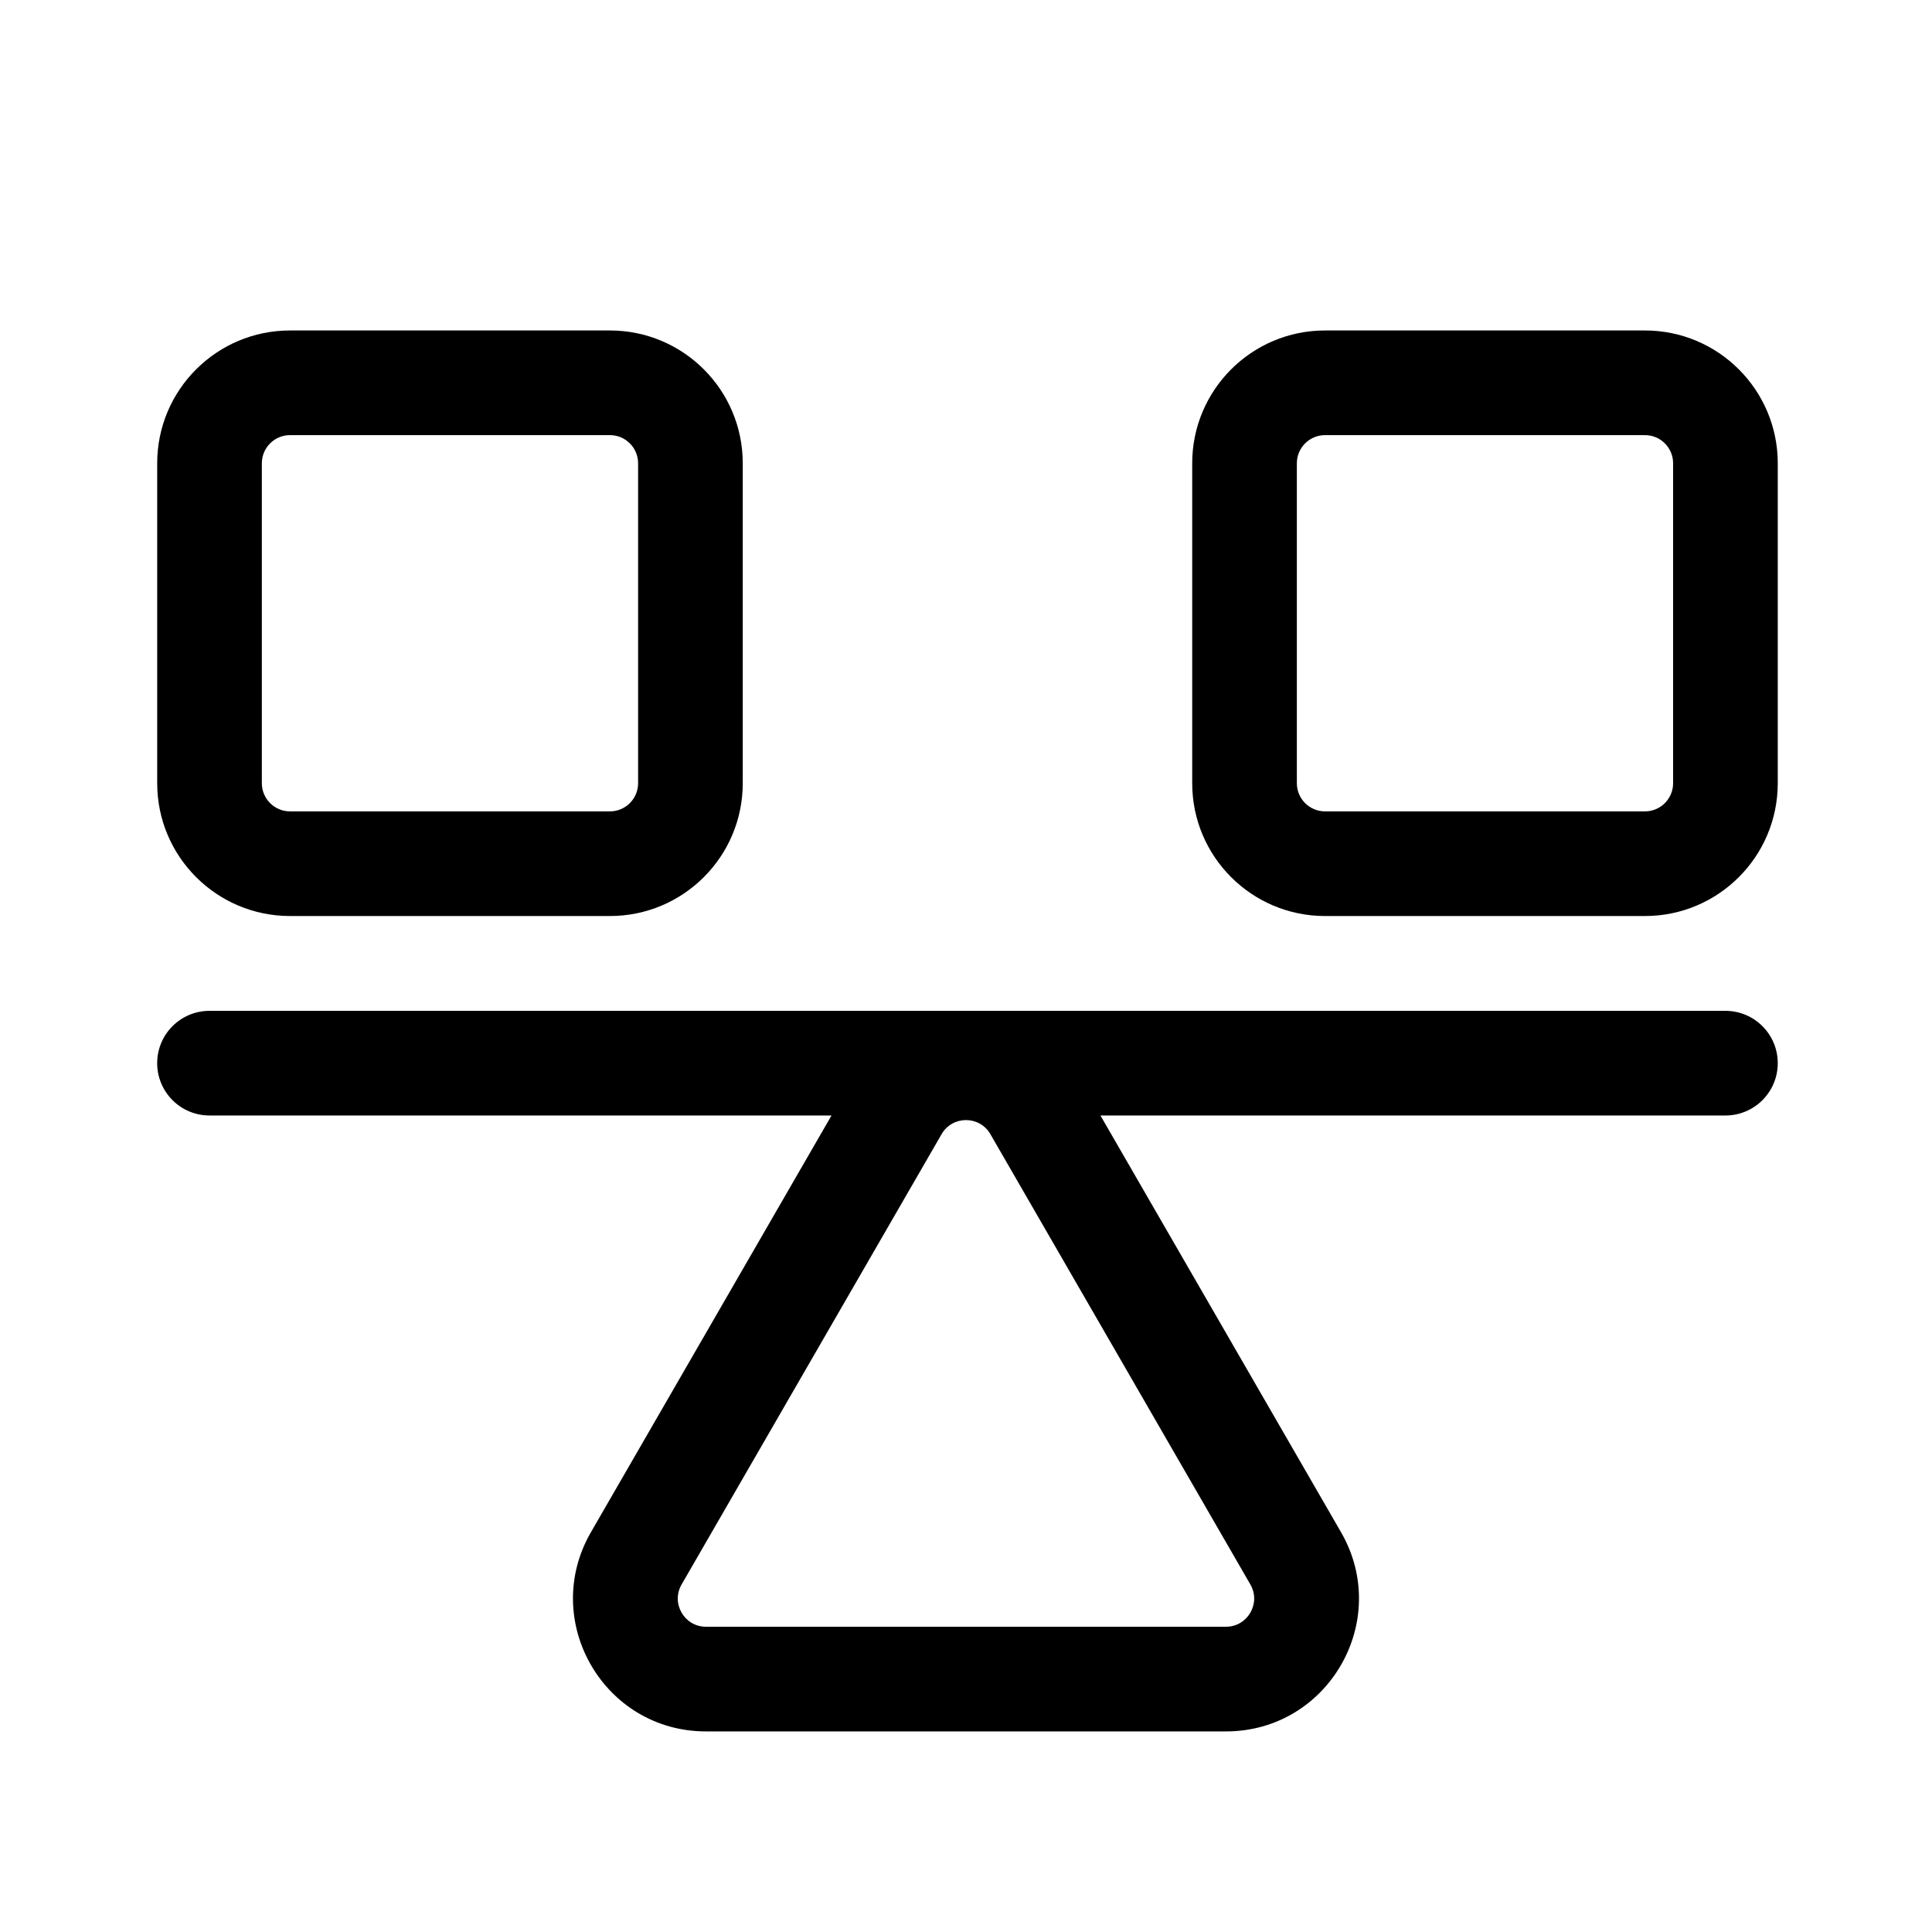
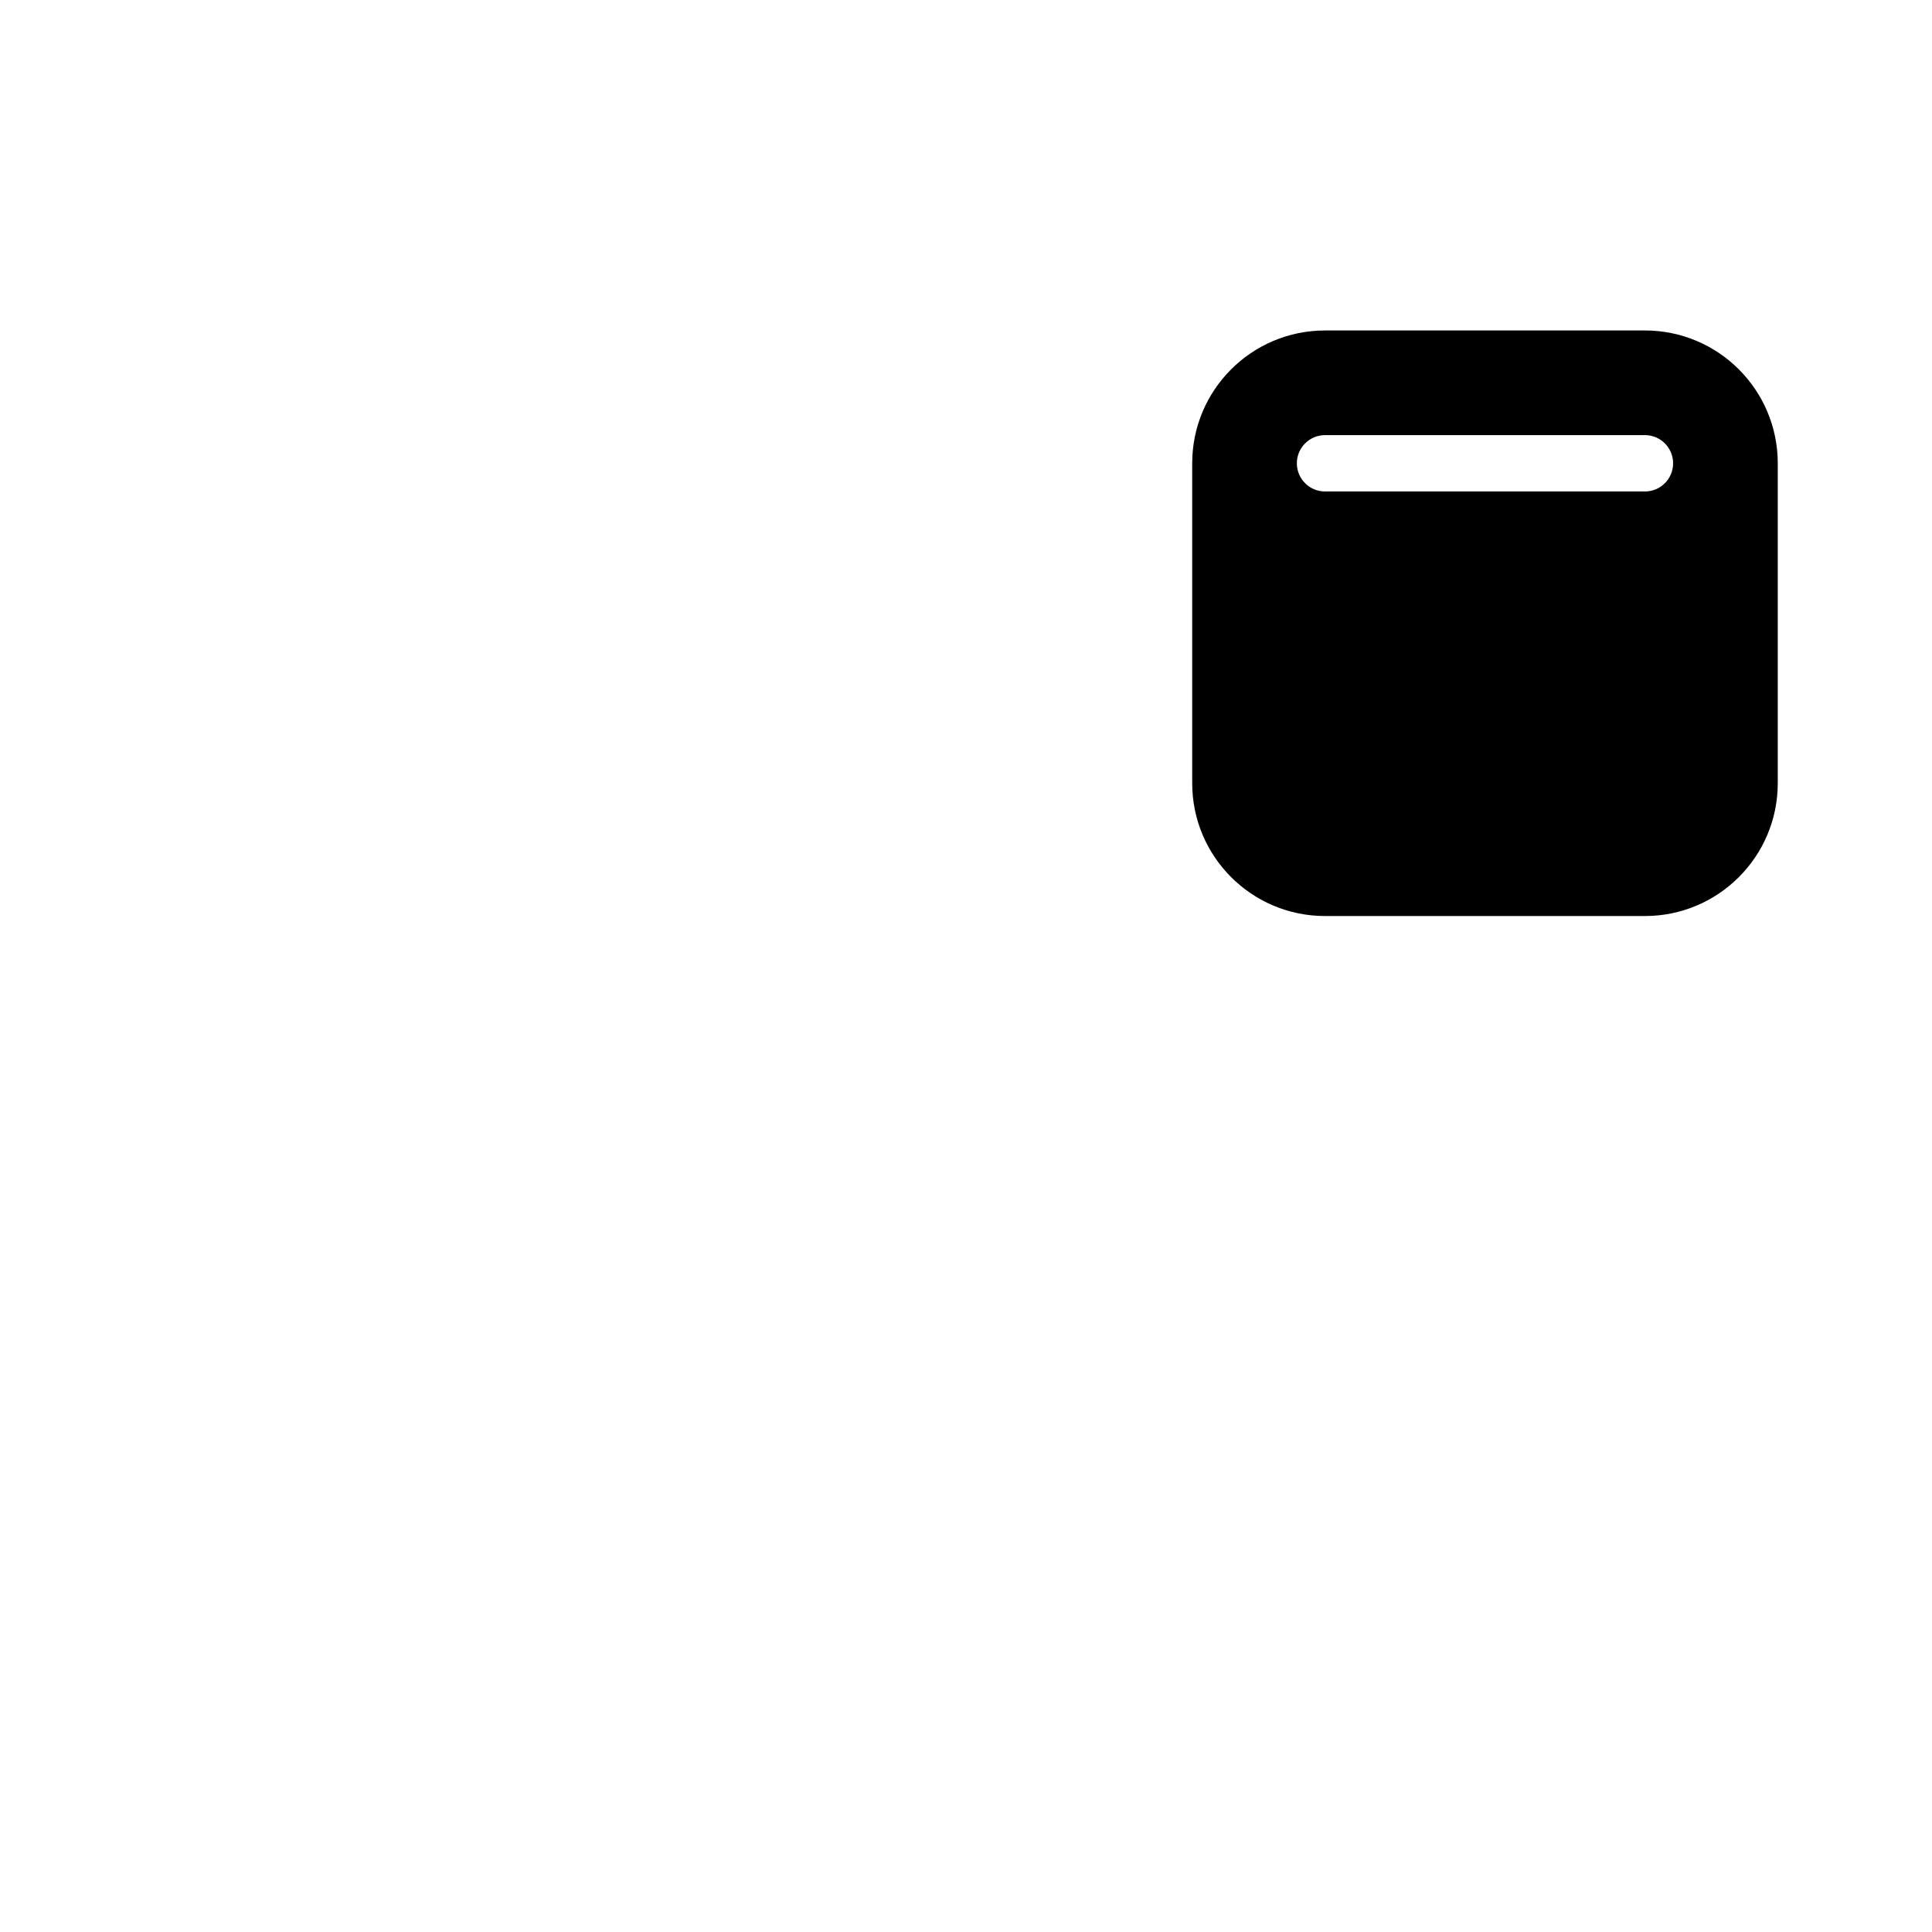
<svg xmlns="http://www.w3.org/2000/svg" fill="none" height="512" viewBox="0 0 96 96" width="512">
  <g clip-rule="evenodd" fill="rgb(0,0,0)" fill-rule="evenodd">
-     <path d="m14.411 16.421c-3.645 0-6.6 2.955-6.6 6.6v15.896c0 3.645 2.955 6.6 6.6 6.6h15.896c3.645 0 6.6-2.955 6.6-6.6v-15.896c0-3.645-2.955-6.6-6.6-6.6zm-1.4 6.6c0-.773.627-1.4 1.4-1.4h15.896c.773 0 1.4.627 1.4 1.4v15.896c0 .773-.627 1.4-1.4 1.4h-15.896c-.773 0-1.4-.627-1.4-1.4z" />
-     <path d="m65.84 16.421c-3.645 0-6.6 2.955-6.6 6.6v15.896c0 3.645 2.955 6.6 6.6 6.6h15.896c3.645 0 6.6-2.955 6.6-6.6v-15.896c0-3.645-2.955-6.6-6.6-6.6zm-1.4 6.6c0-.773.627-1.4 1.4-1.4h15.896c.773 0 1.4.627 1.4 1.4v15.896c0 .773-.627 1.4-1.4 1.4h-15.896c-.773 0-1.4-.627-1.4-1.4z" />
-     <path d="m54.68 55.428h31.056c1.436 0 2.6-1.164 2.6-2.6 0-1.436-1.164-2.6-2.6-2.6h-75.326c-1.436 0-2.6 1.164-2.6 2.6 0 1.436 1.164 2.6 2.6 2.6h30.908l-11.954 20.705c-2.54 4.4.635 9.9 5.716 9.9h25.838c5.081 0 8.256-5.5 5.716-9.9zm-5.468.928c-.539-.933-1.886-.933-2.425 0l-12.919 22.376c-.539.933.135 2.1 1.212 2.1h25.838c1.078 0 1.751-1.167 1.212-2.1z" />
+     <path d="m65.84 16.421c-3.645 0-6.6 2.955-6.6 6.6v15.896c0 3.645 2.955 6.6 6.6 6.6h15.896c3.645 0 6.6-2.955 6.6-6.6v-15.896c0-3.645-2.955-6.6-6.6-6.6zm-1.4 6.6c0-.773.627-1.4 1.4-1.4h15.896c.773 0 1.4.627 1.4 1.4c0 .773-.627 1.4-1.4 1.4h-15.896c-.773 0-1.4-.627-1.4-1.4z" />
  </g>
</svg>